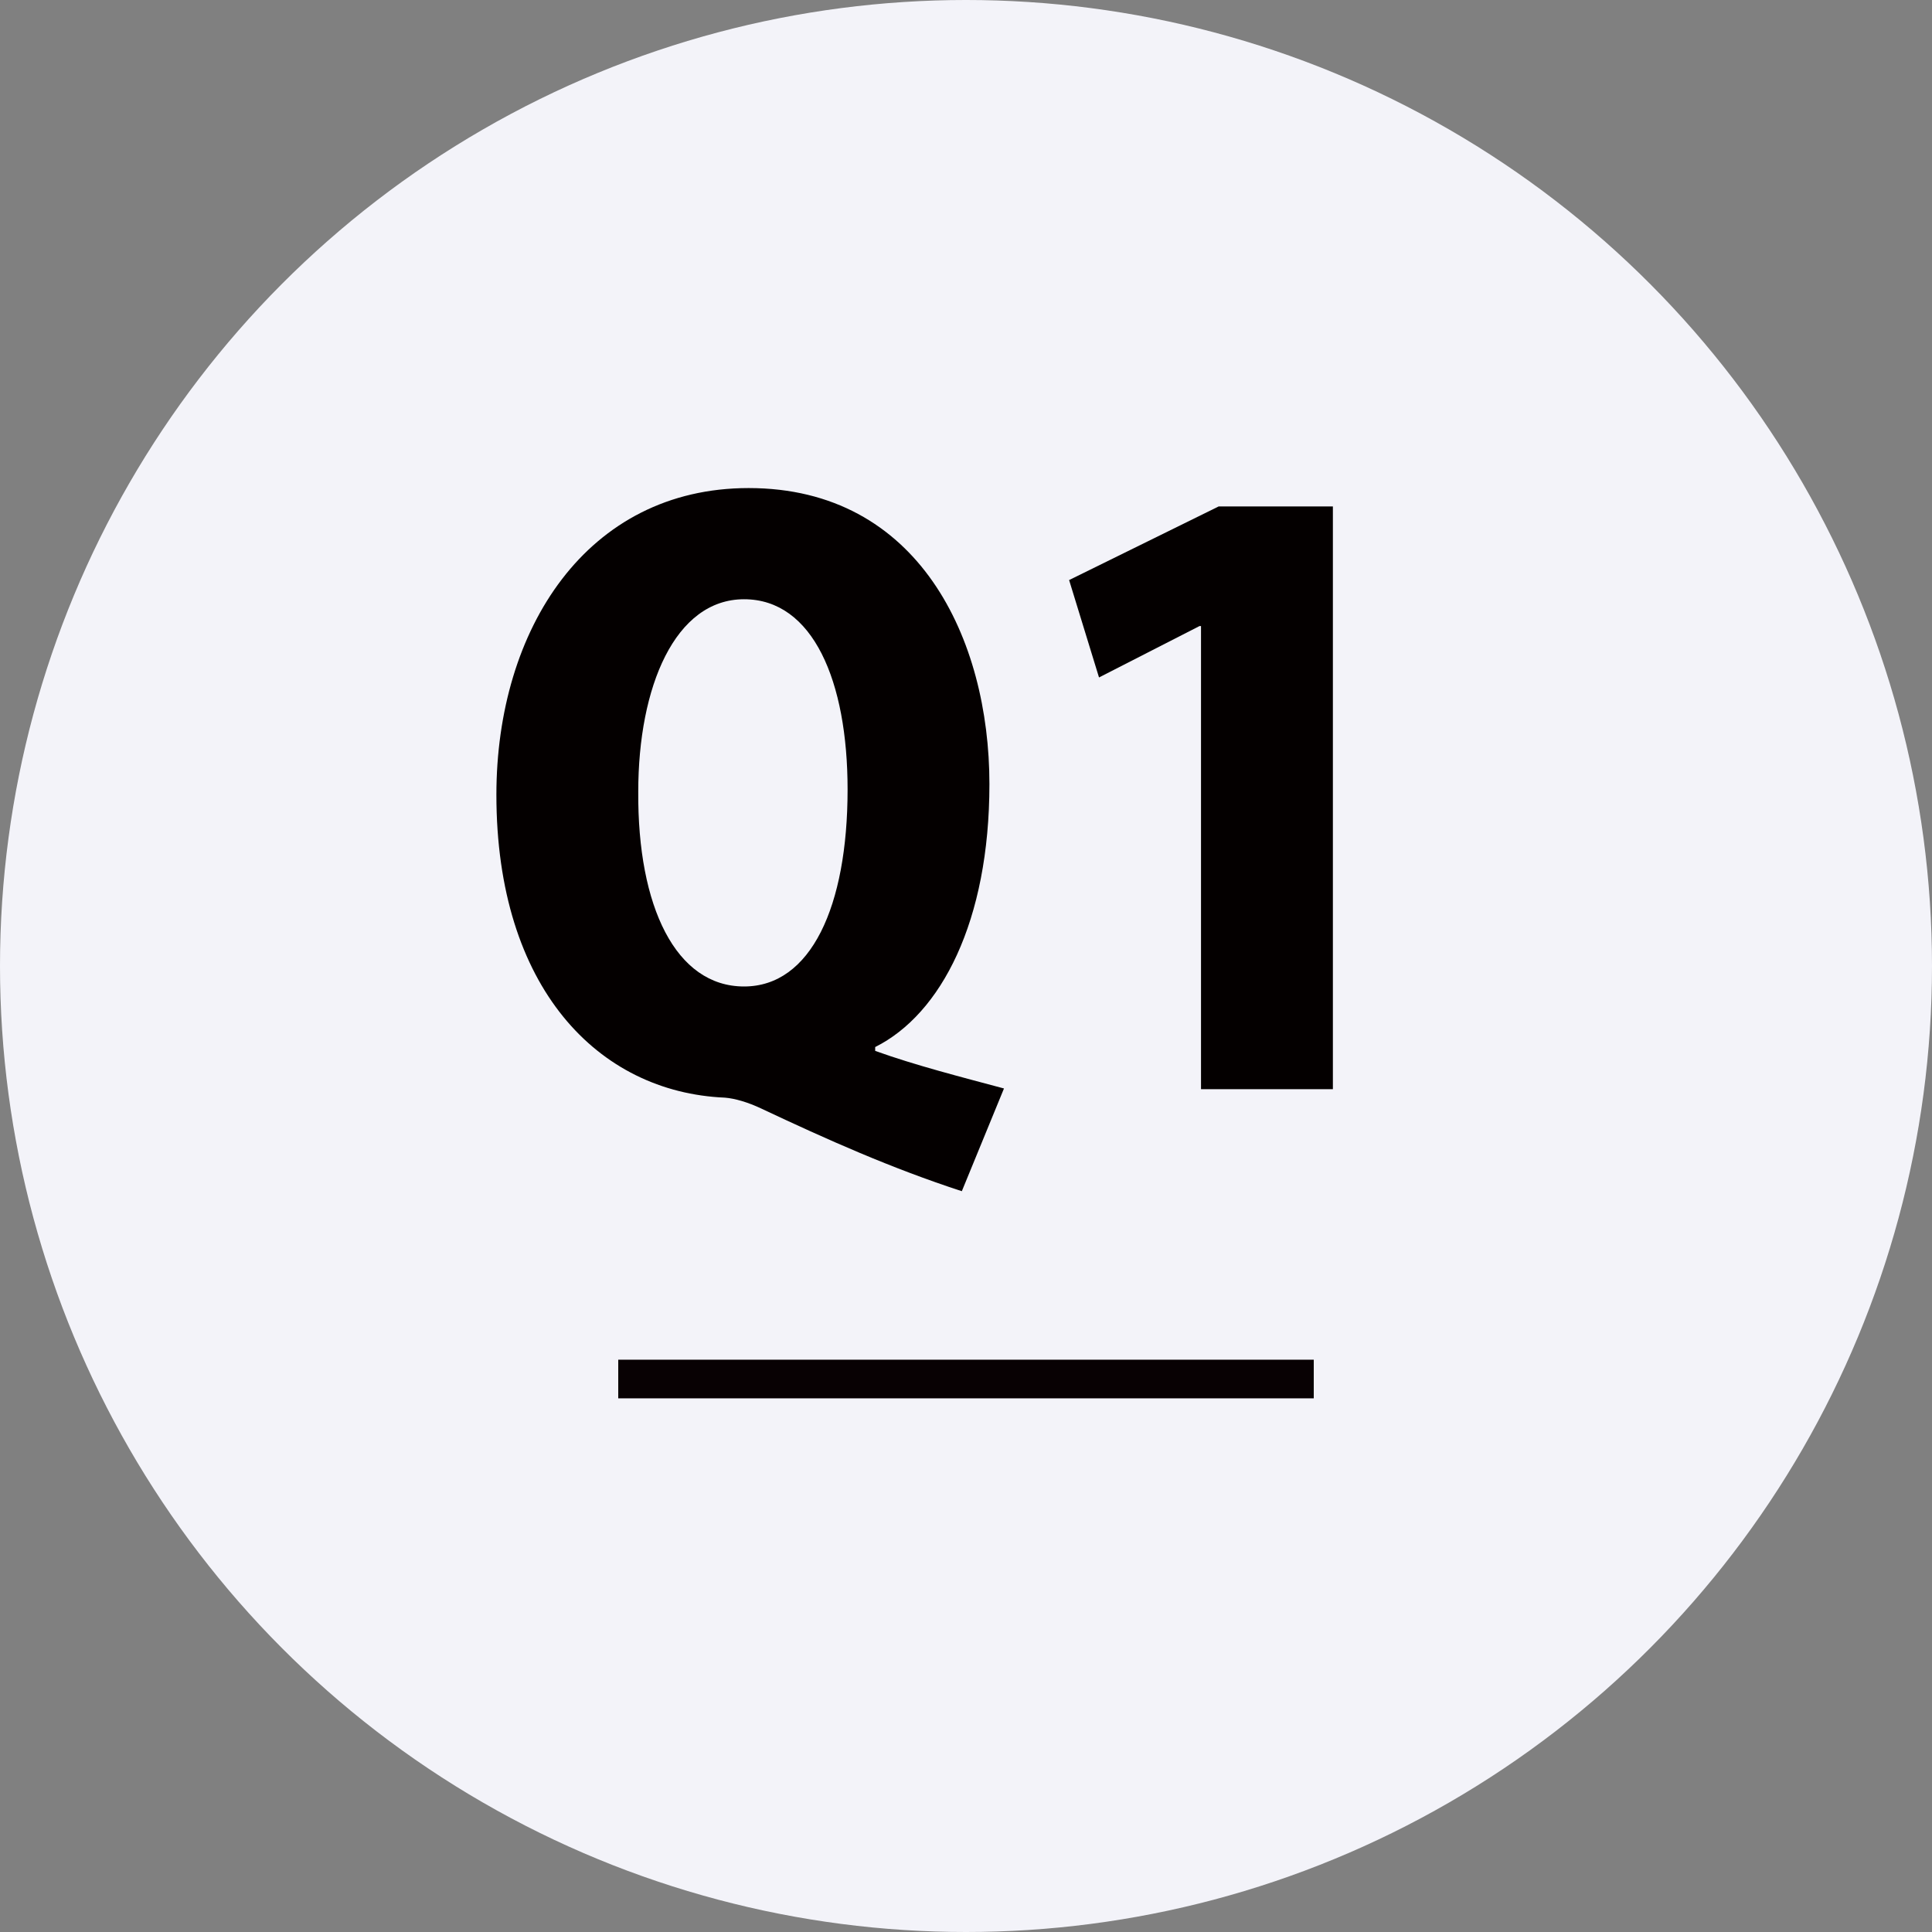
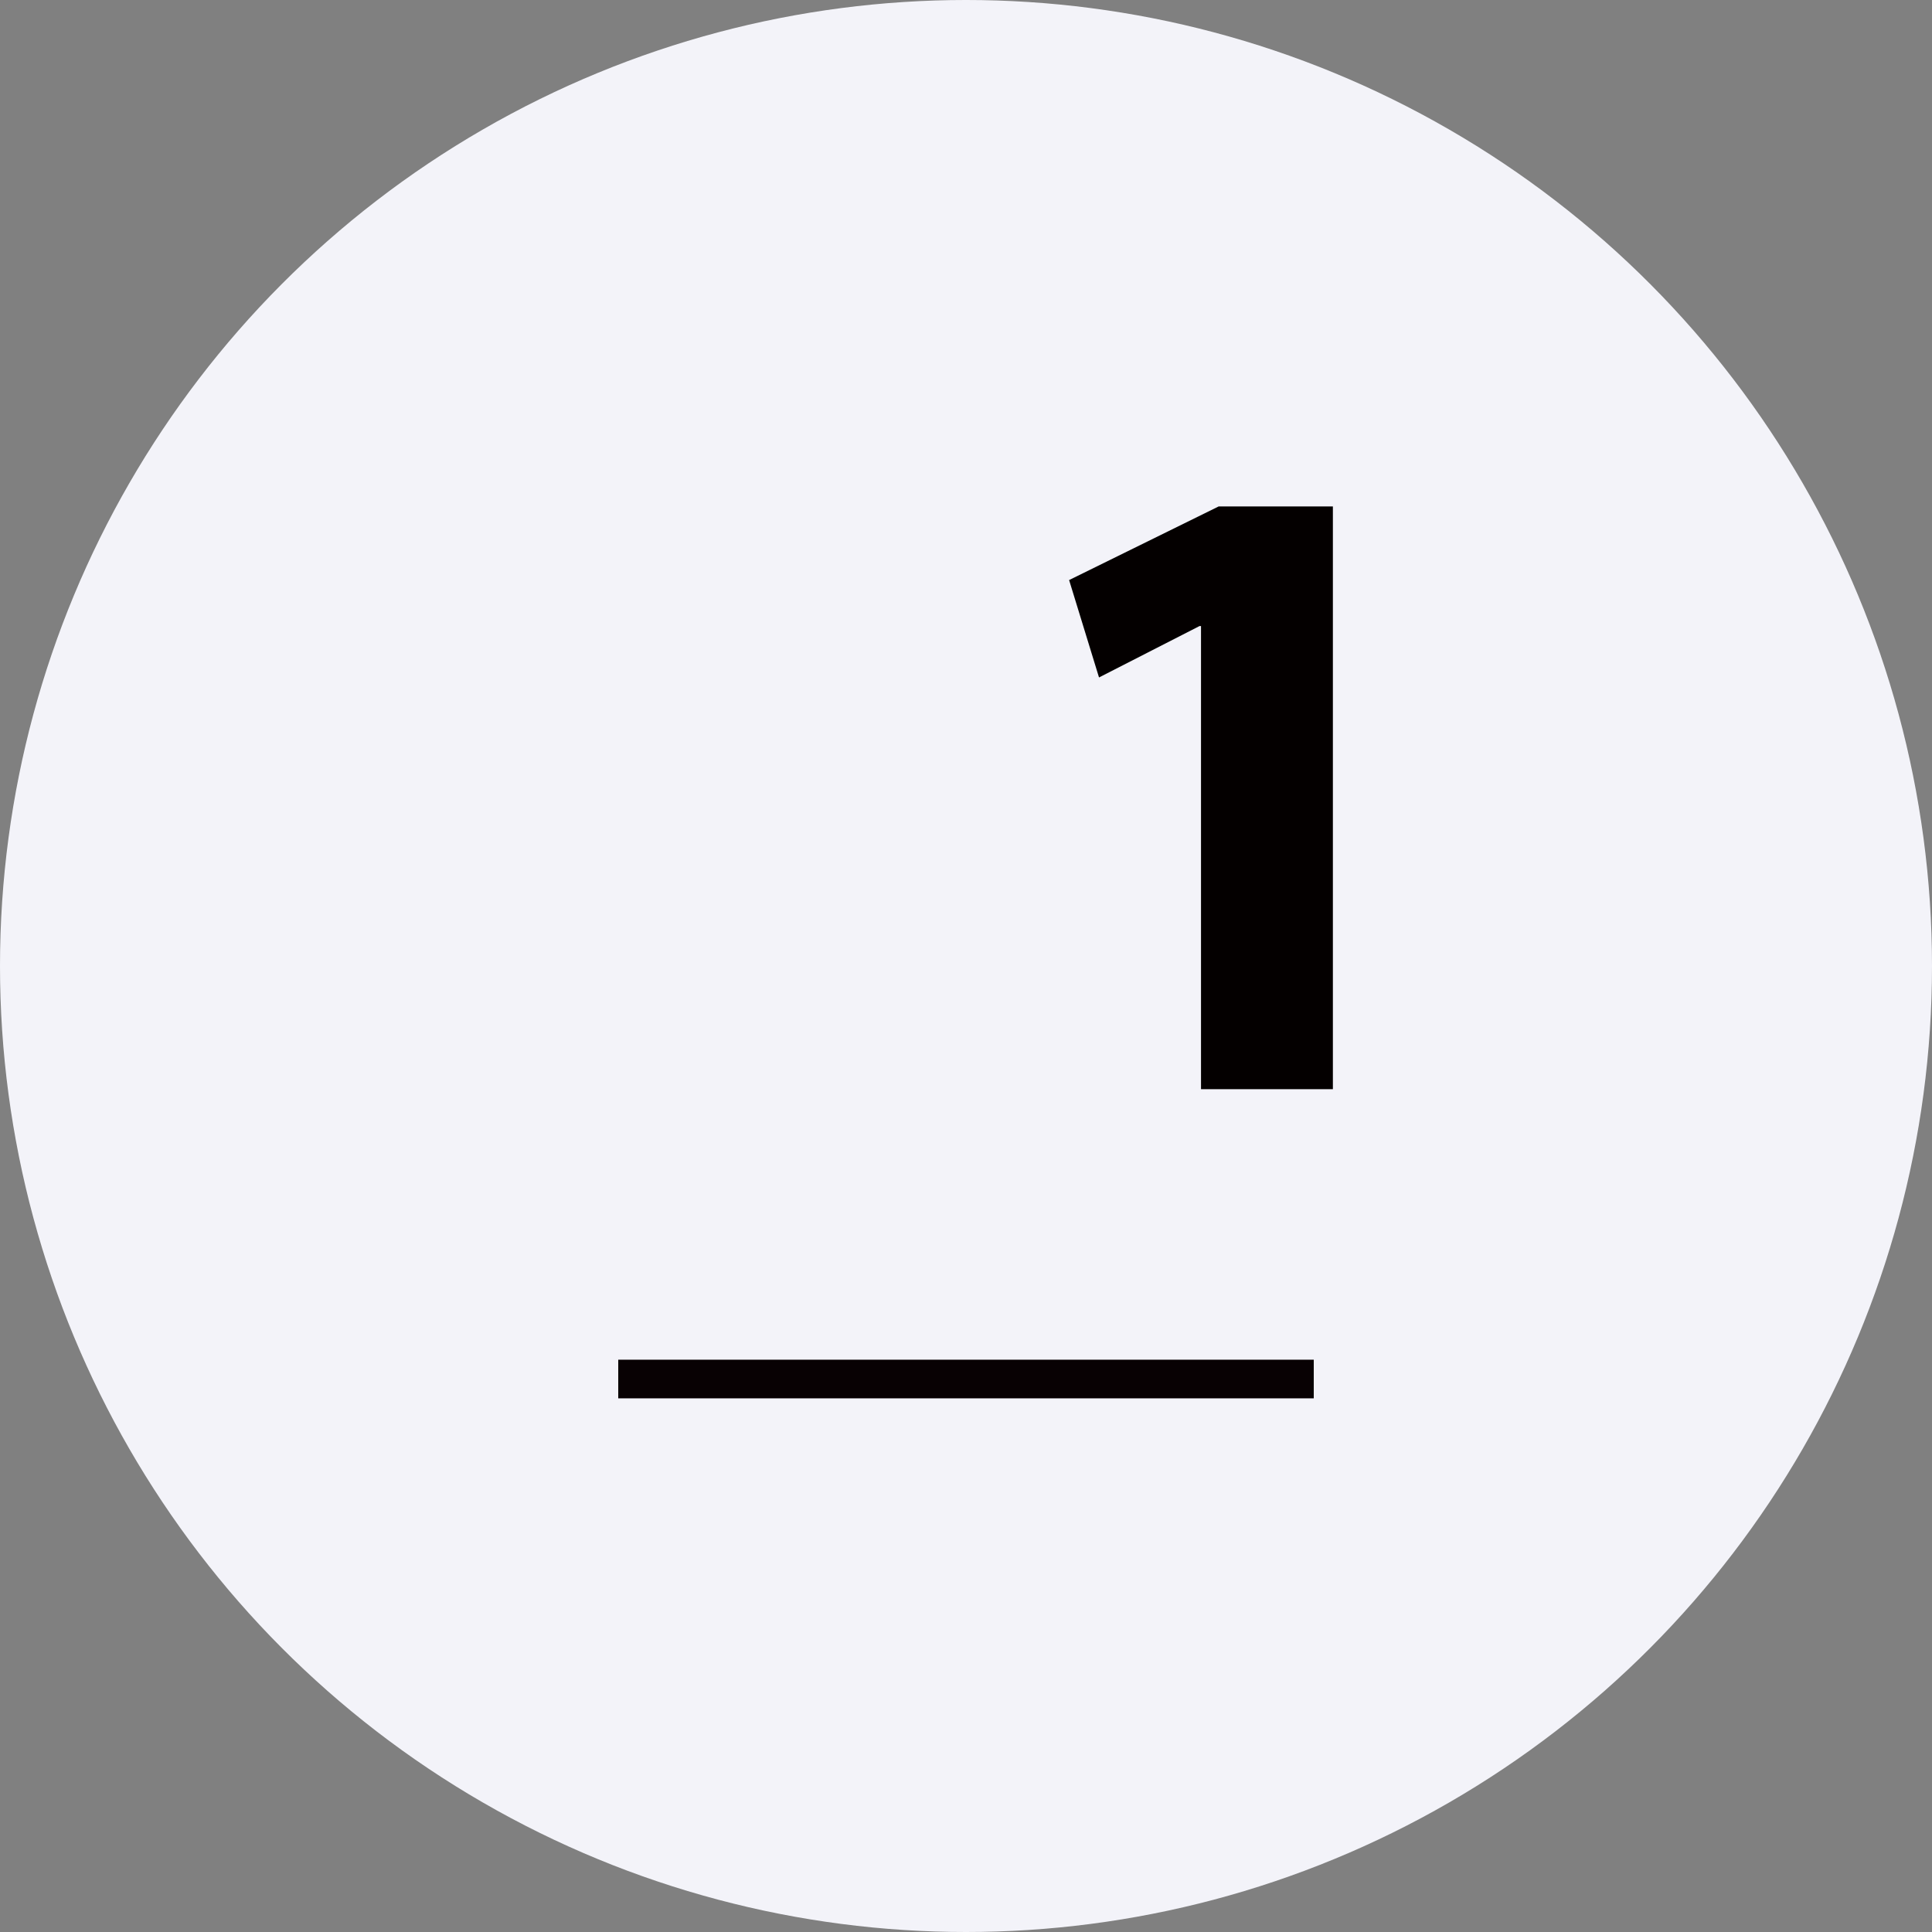
<svg xmlns="http://www.w3.org/2000/svg" version="1.1" id="レイヤー_1" x="0px" y="0px" viewBox="0 0 100 100" style="enable-background:new 0 0 100 100;" xml:space="preserve">
  <rect x="0" y="0" width="100" height="100" fill="#808080" stroke="none" />
  <style type="text/css">
	.st0{fill:#F3F3F9;}
	.st1{fill:#040000;}
	.st2{fill:none;stroke:#080103;stroke-width:2;stroke-miterlimit:10;}
</style>
  <g>
    <g>
      <circle class="st0" cx="50" cy="50" r="50" />
    </g>
    <g>
-       <path class="st1" d="M45.299,54.394c2.103,0.754,4.445,1.349,6.667,1.945L49.784,61.656    c-3.651-1.19-6.945-2.659-10.398-4.286c-0.675-0.317-1.35-0.516-1.866-0.556    c-6.548-0.278-11.827-5.675-11.827-15.677c0-8.573,4.683-15.875,13.057-15.875    c8.811,0,12.462,7.819,12.462,15.32c0,7.104-2.5,11.906-5.913,13.613V54.394z     M33.036,40.979c-0.04,5.953,1.944,10.081,5.477,10.081    c3.453,0,5.358-4.127,5.358-10.2c0-5.596-1.786-9.843-5.358-9.843    C34.94,31.017,33.036,35.541,33.036,40.979z" />
      <path class="st1" d="M62.164,56.378V32.406h-0.08l-5.199,2.659l-1.548-5.041    l7.739-3.81h5.914v30.163H62.164z" />
    </g>
    <line class="st2" x1="32" y1="71.378" x2="68" y2="71.378" />
  </g>
</svg>